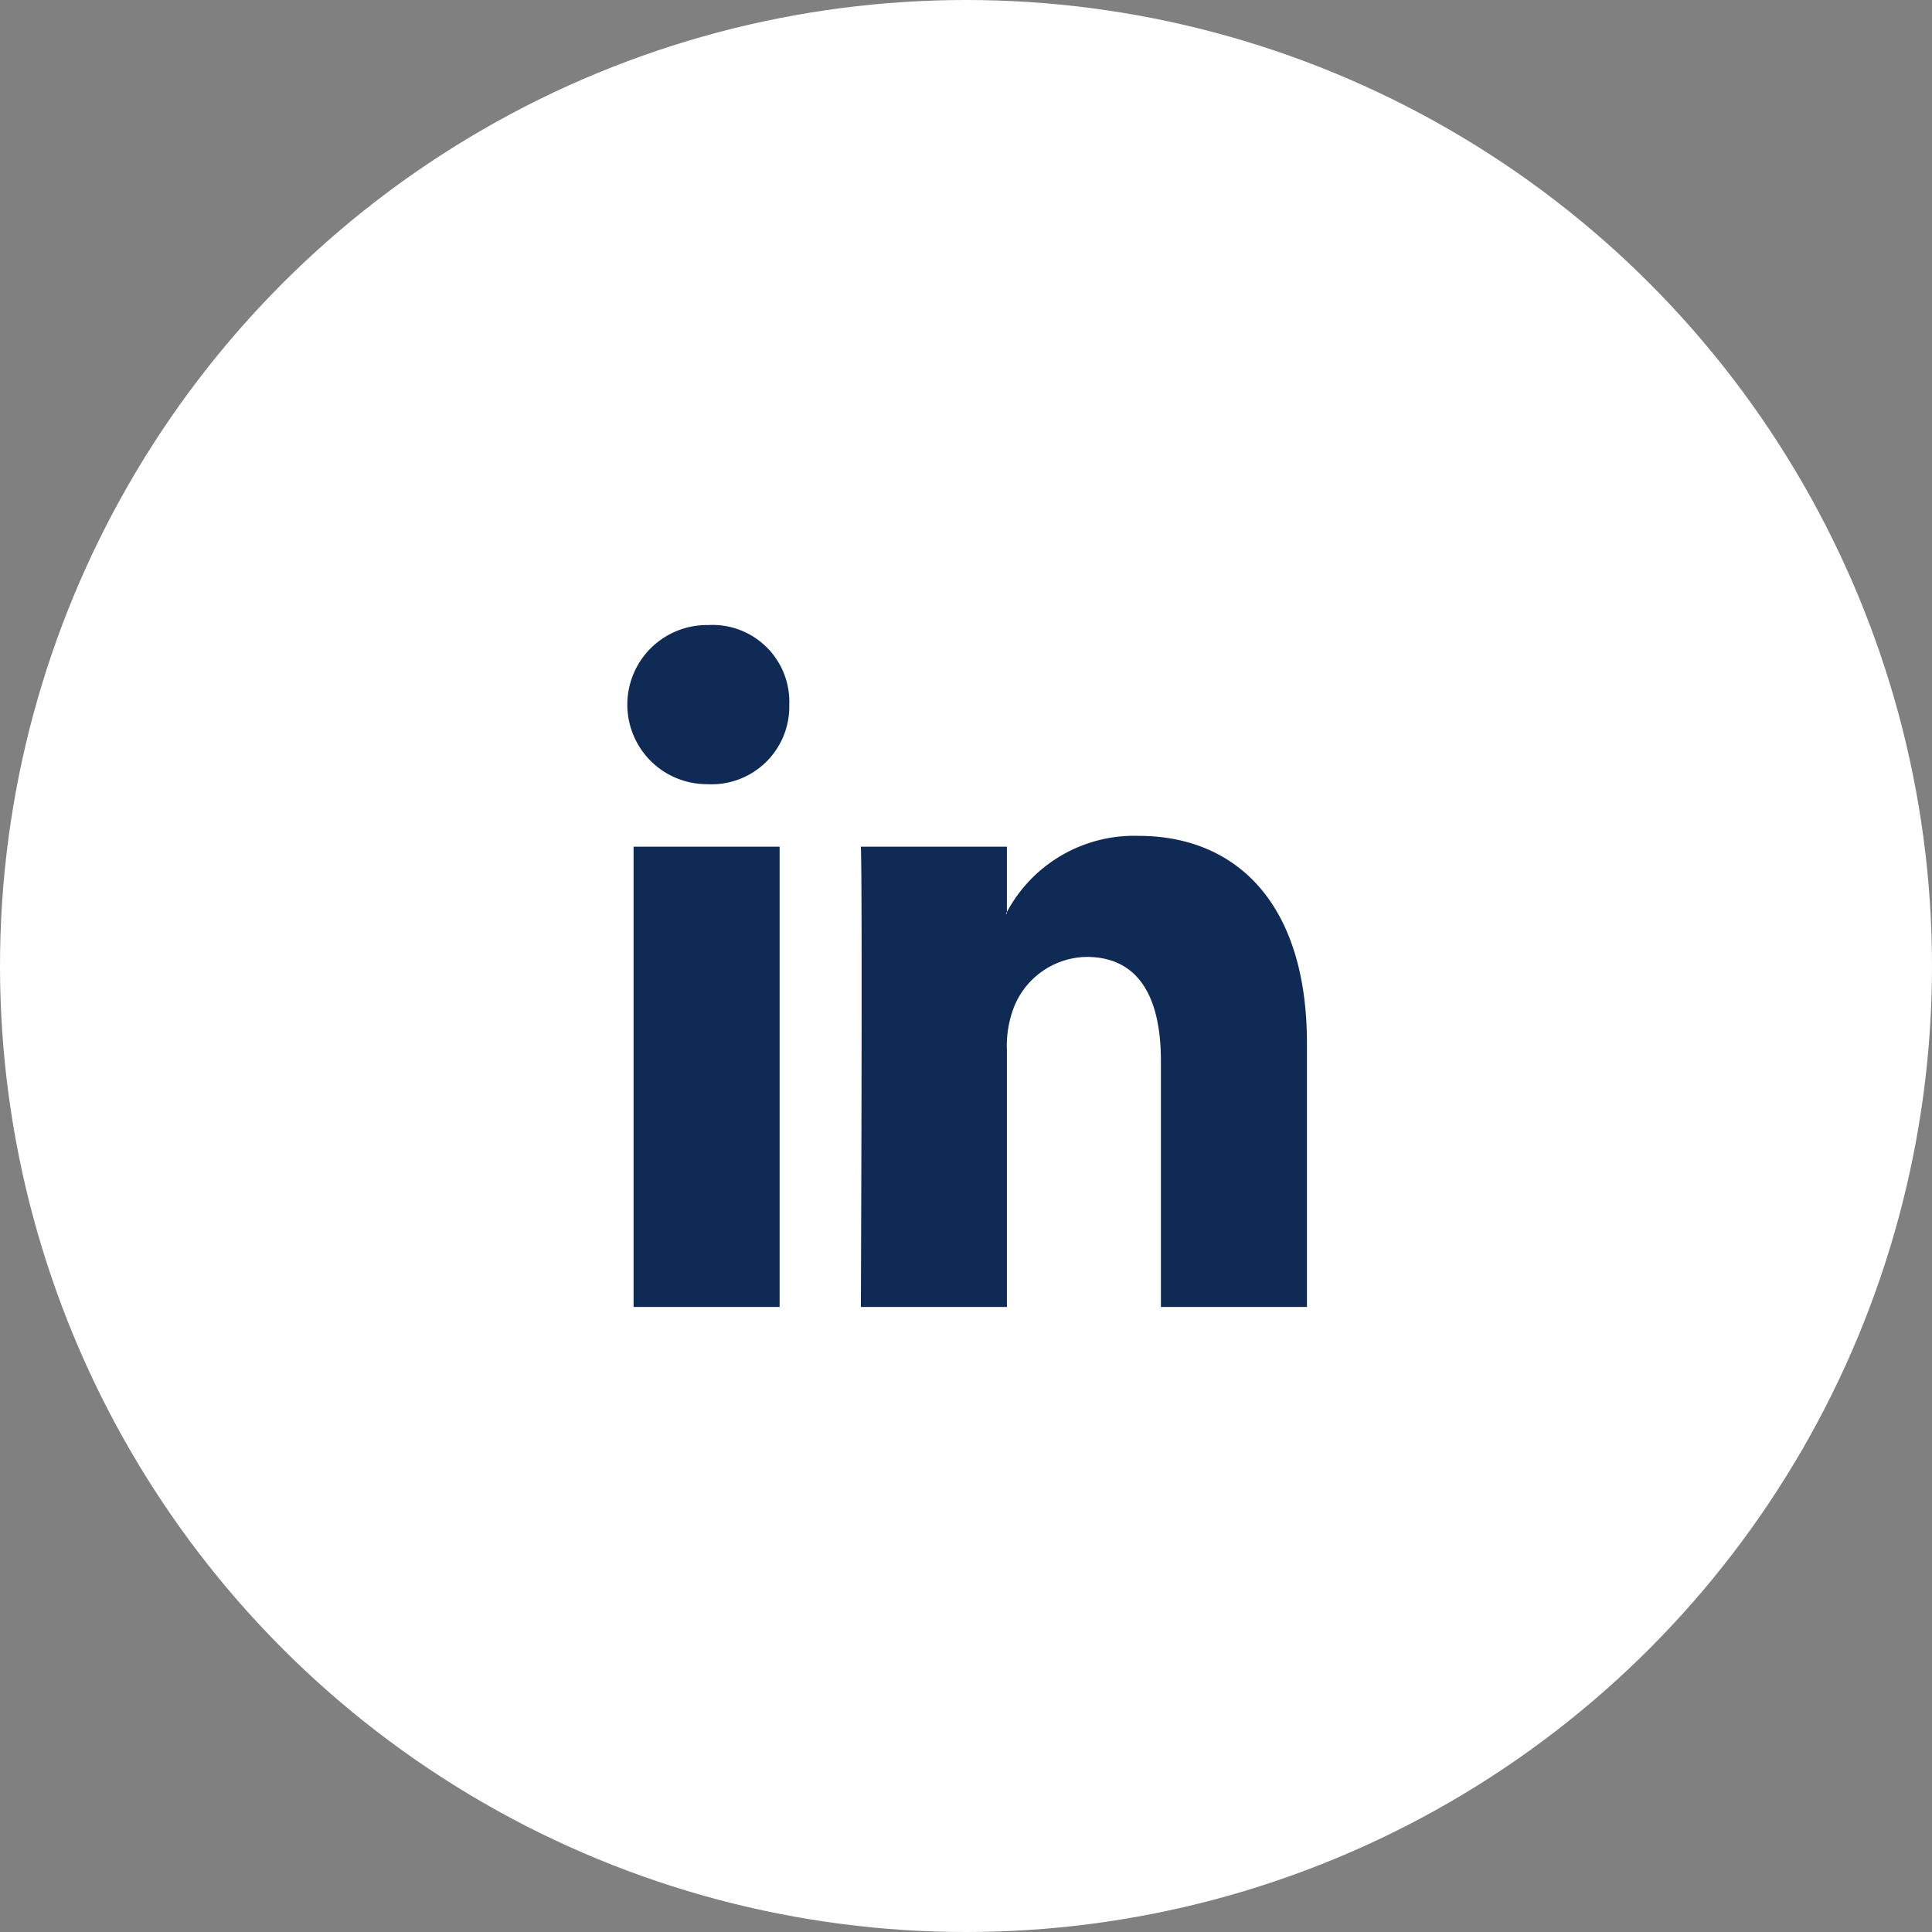
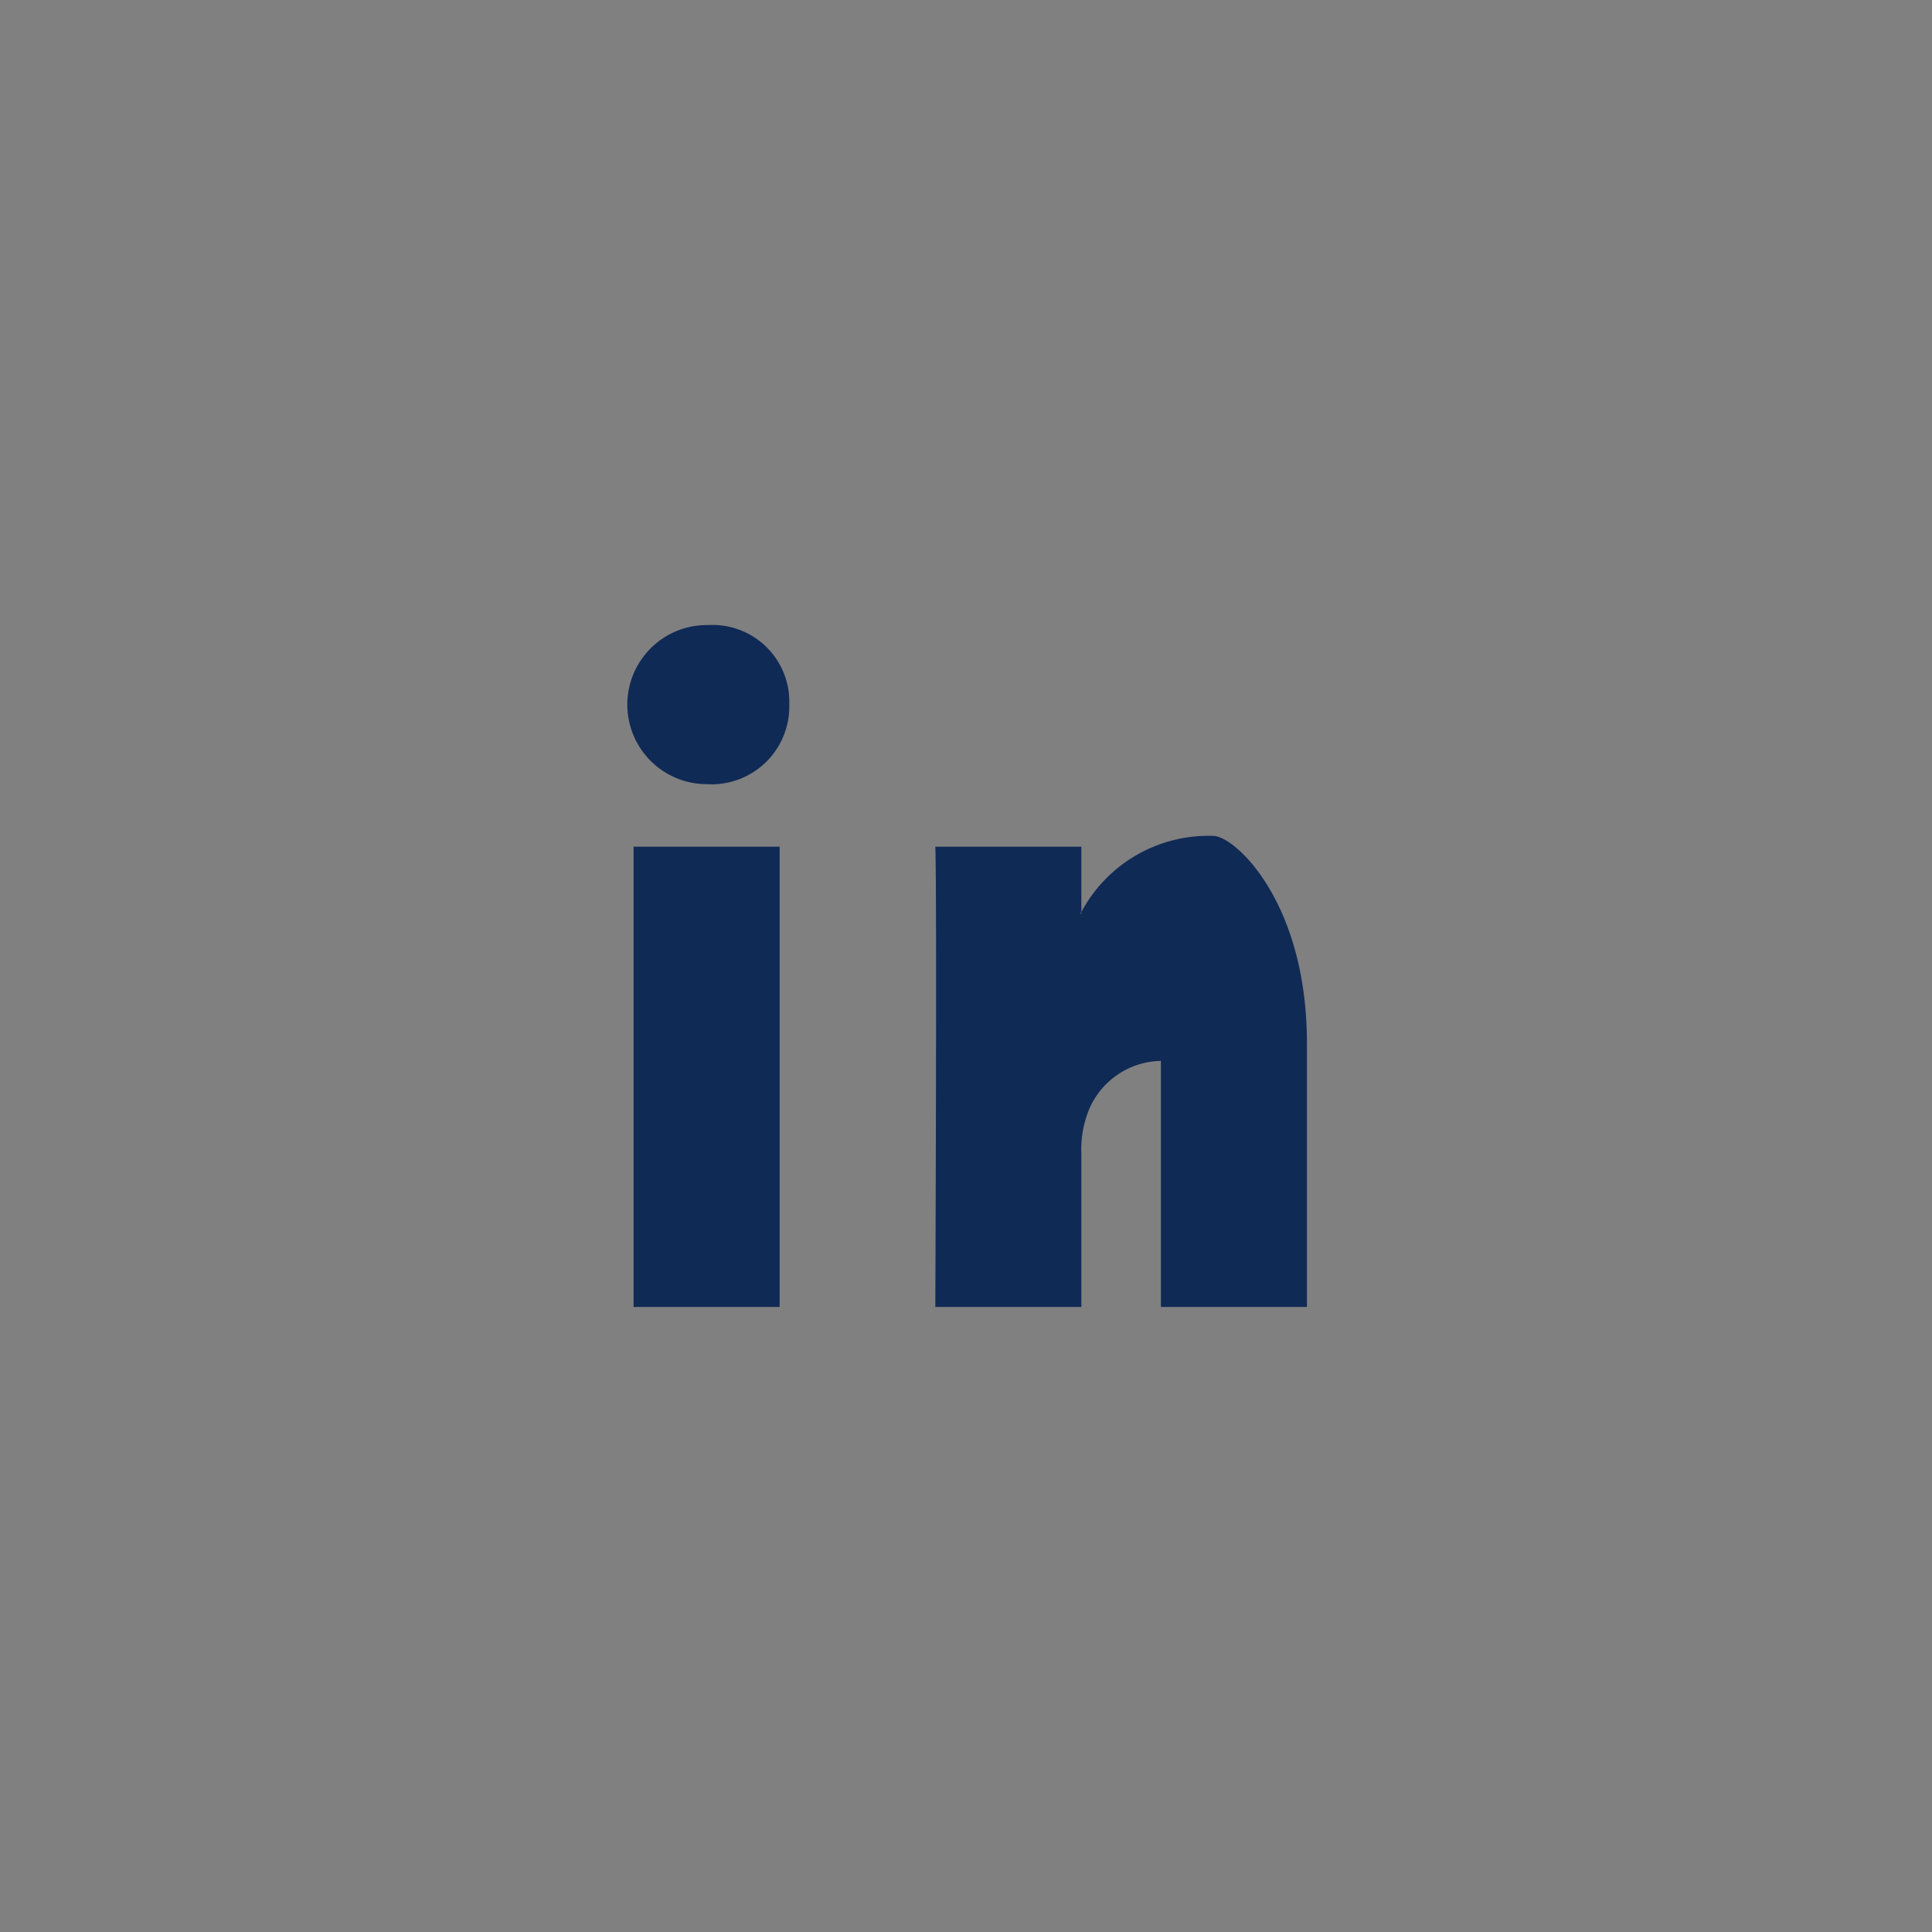
<svg xmlns="http://www.w3.org/2000/svg" id="linkedin" width="34" height="34" viewBox="0 0 34 34">
  <rect x="0" y="0" width="34" height="34" fill="#808080" stroke="none" />
  <defs>
    <style>
      .cls-1 {
        fill: #FFF;
      }

      .cls-2 {
        fill: #102A56;
        fill-rule: evenodd;
      }
    </style>
  </defs>
-   <circle id="Elipse_3_copiar_5" data-name="Elipse 3 copiar 5" class="cls-1" cx="17" cy="17" r="17" />
-   <path id="Forma_1" data-name="Forma 1" class="cls-2" d="M1493,3367.36V3372h-2.57v-4.33c0-1.09-.37-1.83-1.31-1.83a1.4,1.4,0,0,0-1.31.98,1.883,1.883,0,0,0-.09.66V3372h-2.57s0.03-7.34,0-8.1h2.57v1.15c-0.01.01-.01,0.02-0.02,0.03h0.02v-0.03a2.538,2.538,0,0,1,2.32-1.34C1491.73,3363.71,1493,3364.87,1493,3367.36Zm-10.54-7.36a1.4,1.4,0,1,0-.04,2.8h0.02a1.368,1.368,0,0,0,1.45-1.4A1.352,1.352,0,0,0,1482.46,3360Zm-1.31,12h2.57v-8.1h-2.57v8.1Z" transform="translate(-1470 -3349)" />
+   <path id="Forma_1" data-name="Forma 1" class="cls-2" d="M1493,3367.36V3372h-2.57v-4.33a1.4,1.4,0,0,0-1.31.98,1.883,1.883,0,0,0-.09.66V3372h-2.57s0.03-7.34,0-8.1h2.57v1.15c-0.01.01-.01,0.02-0.02,0.03h0.02v-0.03a2.538,2.538,0,0,1,2.32-1.34C1491.73,3363.71,1493,3364.87,1493,3367.36Zm-10.54-7.36a1.4,1.4,0,1,0-.04,2.8h0.02a1.368,1.368,0,0,0,1.45-1.4A1.352,1.352,0,0,0,1482.46,3360Zm-1.31,12h2.57v-8.1h-2.57v8.1Z" transform="translate(-1470 -3349)" />
</svg>